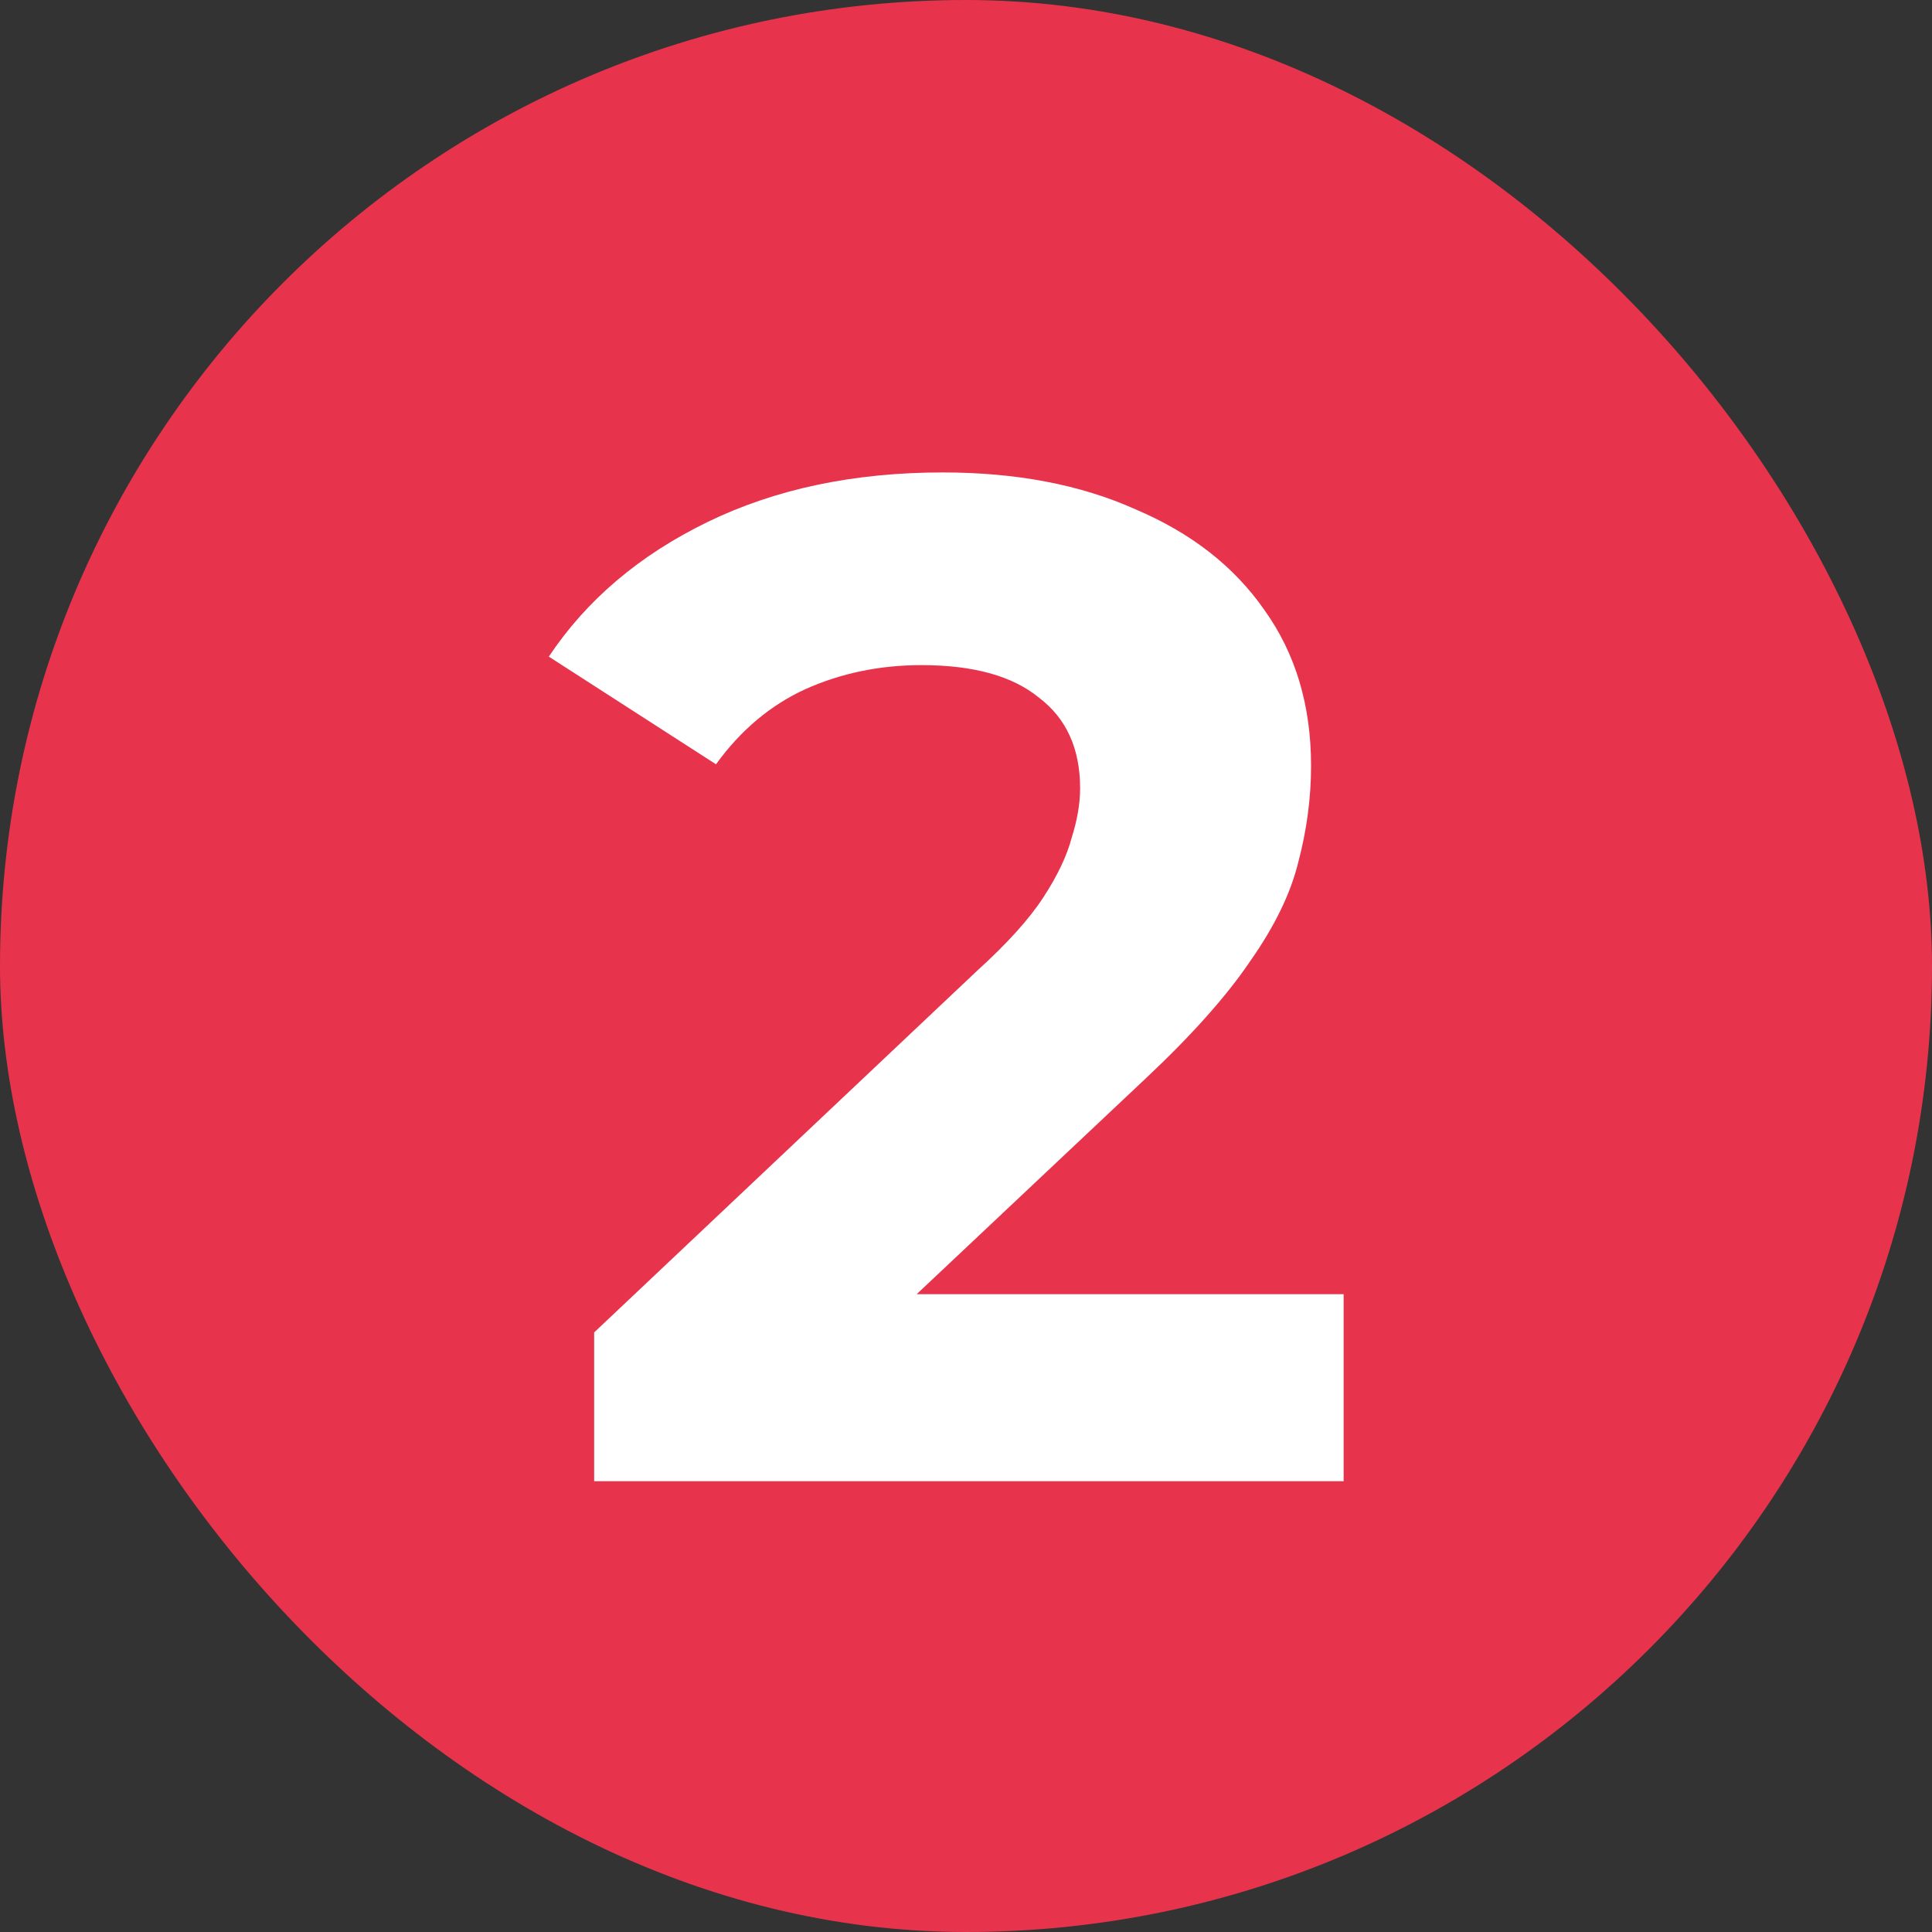
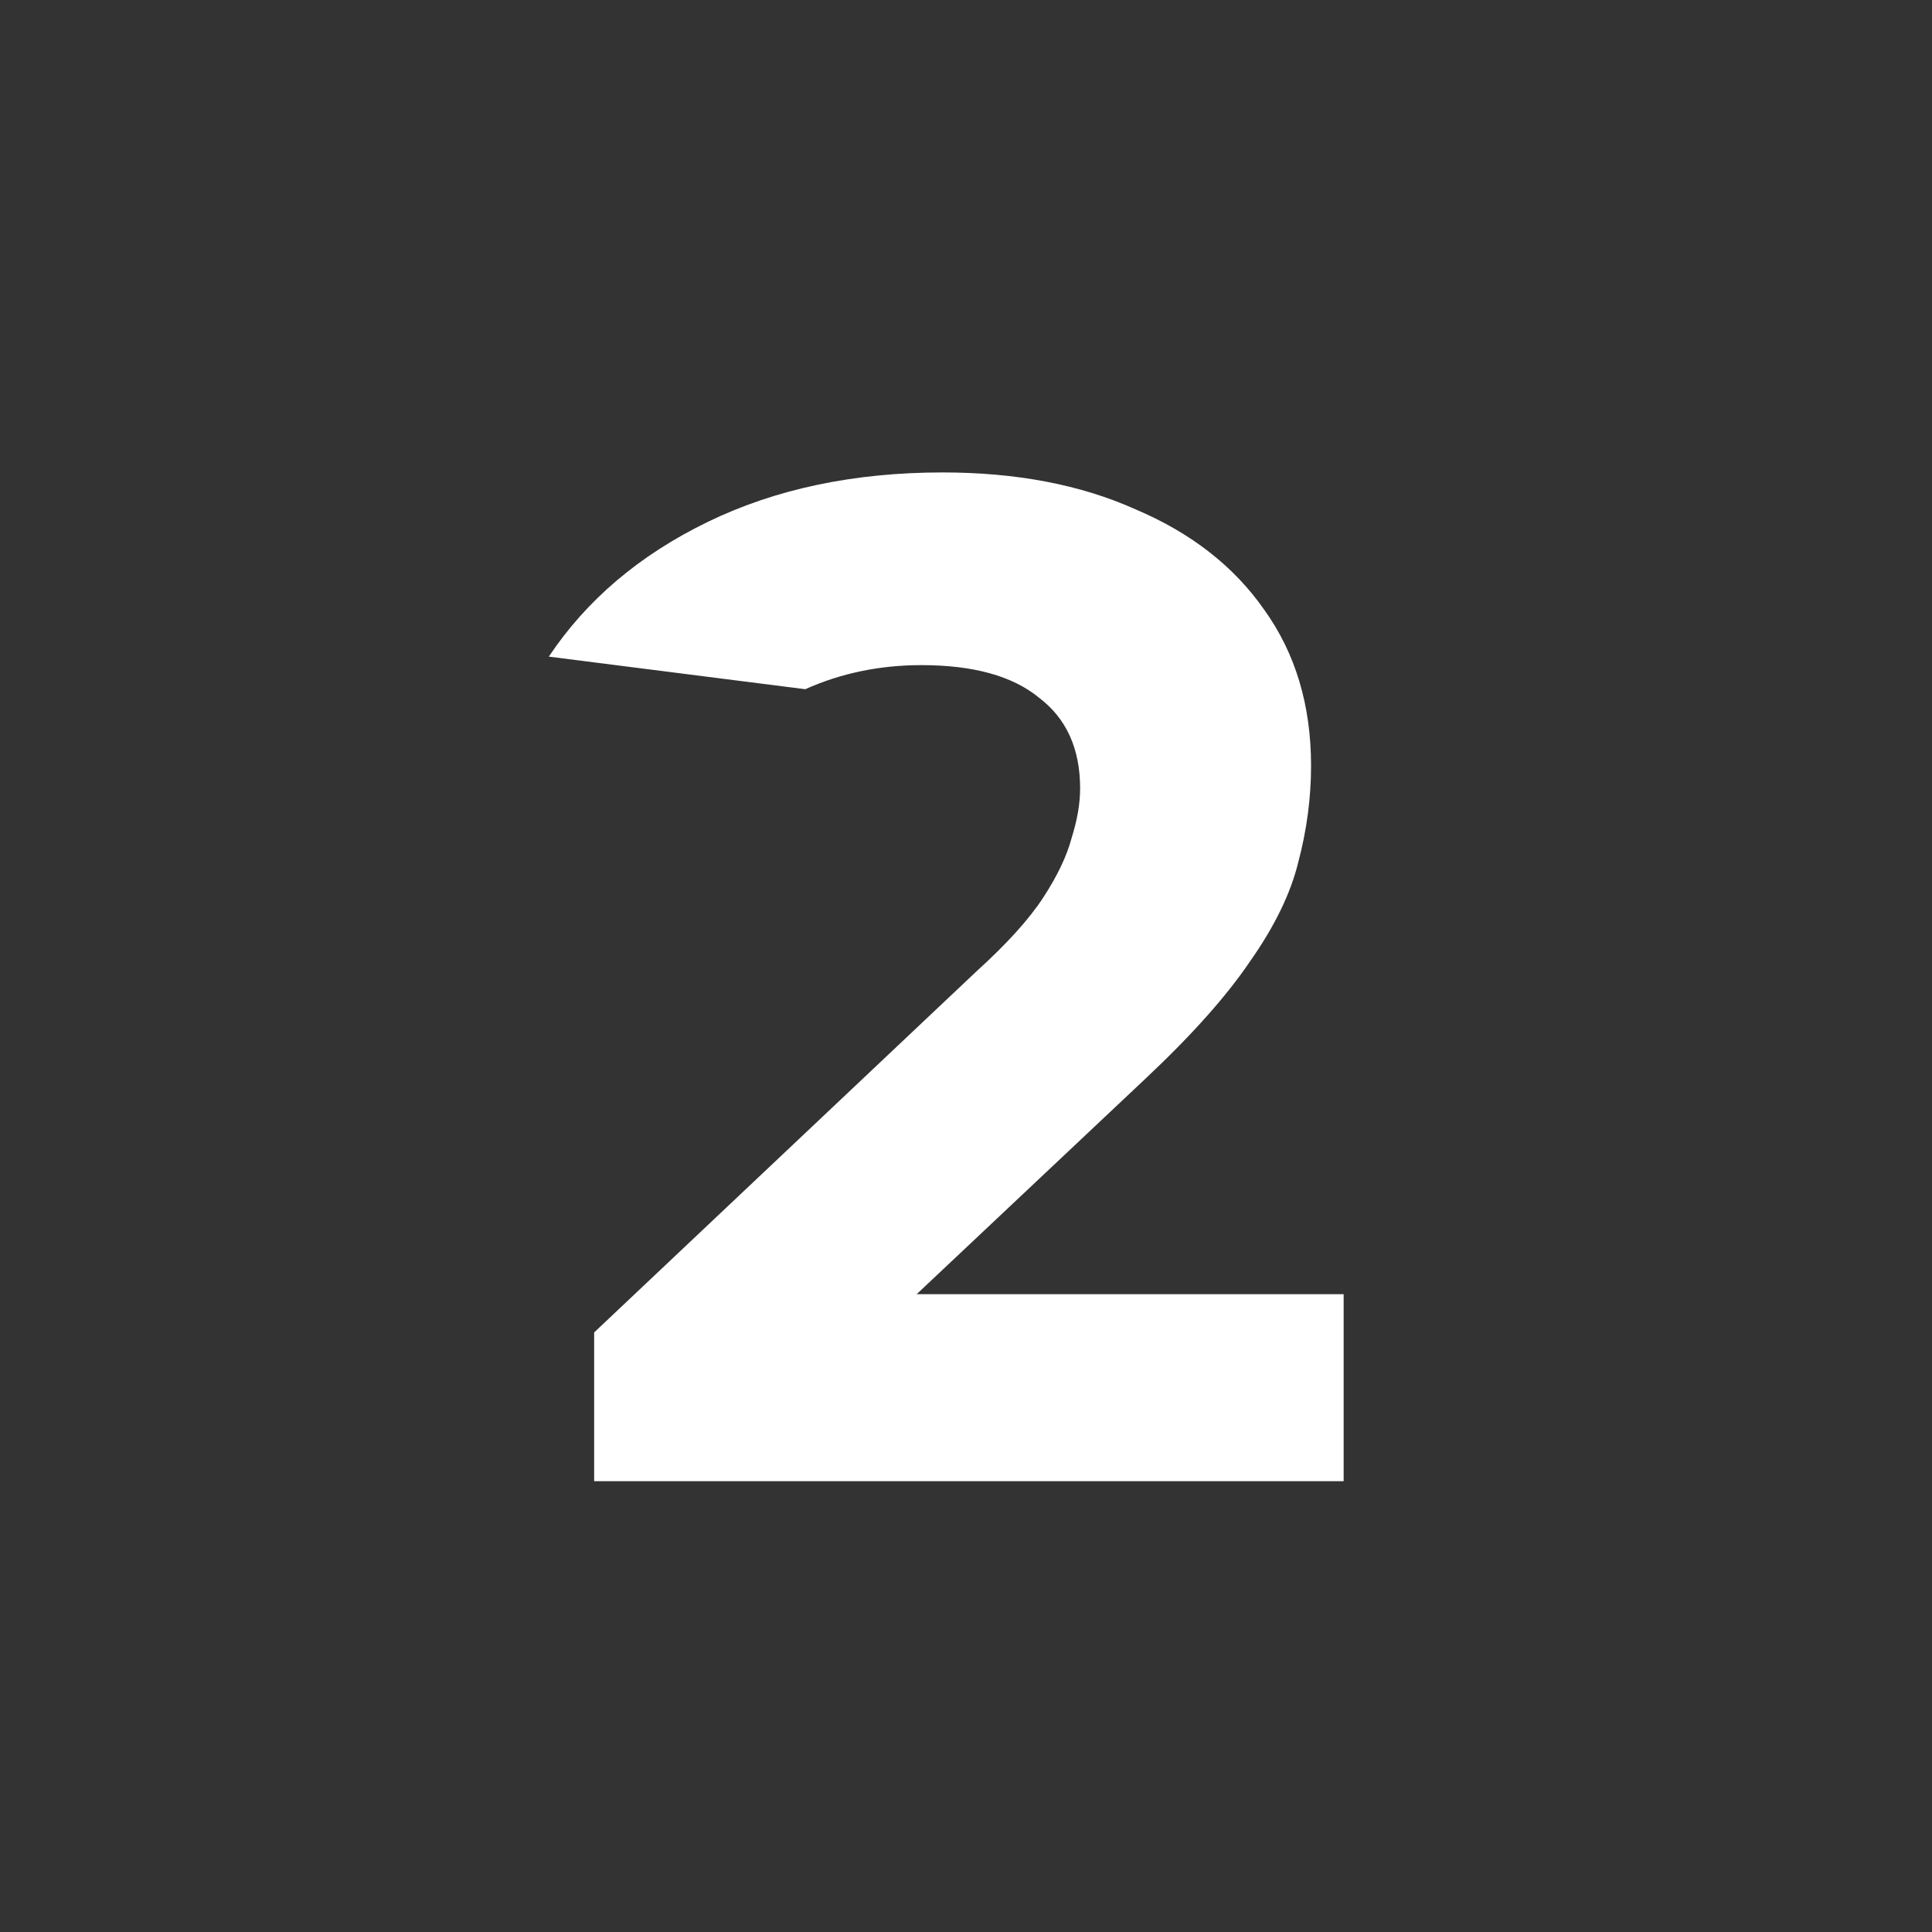
<svg xmlns="http://www.w3.org/2000/svg" width="60" height="60" viewBox="0 0 60 60" fill="none">
  <rect x="0" y="0" width="60" height="60" fill="#333333" stroke="none" />
-   <rect width="60" height="60" rx="30" fill="#E7344C" />
-   <path d="M18.452 46V41.38L30.332 30.16C31.271 29.309 31.96 28.547 32.4 27.872C32.84 27.197 33.133 26.581 33.28 26.024C33.456 25.467 33.544 24.953 33.544 24.484C33.544 23.252 33.119 22.313 32.268 21.668C31.447 20.993 30.229 20.656 28.616 20.656C27.325 20.656 26.123 20.905 25.008 21.404C23.923 21.903 22.999 22.68 22.236 23.736L17.044 20.392C18.217 18.632 19.86 17.239 21.972 16.212C24.084 15.185 26.519 14.672 29.276 14.672C31.564 14.672 33.559 15.053 35.26 15.816C36.991 16.549 38.325 17.591 39.264 18.94C40.232 20.289 40.716 21.903 40.716 23.78C40.716 24.777 40.584 25.775 40.32 26.772C40.085 27.74 39.587 28.767 38.824 29.852C38.091 30.937 37.005 32.155 35.568 33.504L25.712 42.788L24.348 40.192H41.728V46H18.452Z" fill="white" />
+   <path d="M18.452 46V41.38L30.332 30.16C31.271 29.309 31.96 28.547 32.4 27.872C32.84 27.197 33.133 26.581 33.28 26.024C33.456 25.467 33.544 24.953 33.544 24.484C33.544 23.252 33.119 22.313 32.268 21.668C31.447 20.993 30.229 20.656 28.616 20.656C27.325 20.656 26.123 20.905 25.008 21.404L17.044 20.392C18.217 18.632 19.86 17.239 21.972 16.212C24.084 15.185 26.519 14.672 29.276 14.672C31.564 14.672 33.559 15.053 35.26 15.816C36.991 16.549 38.325 17.591 39.264 18.94C40.232 20.289 40.716 21.903 40.716 23.78C40.716 24.777 40.584 25.775 40.32 26.772C40.085 27.74 39.587 28.767 38.824 29.852C38.091 30.937 37.005 32.155 35.568 33.504L25.712 42.788L24.348 40.192H41.728V46H18.452Z" fill="white" />
</svg>